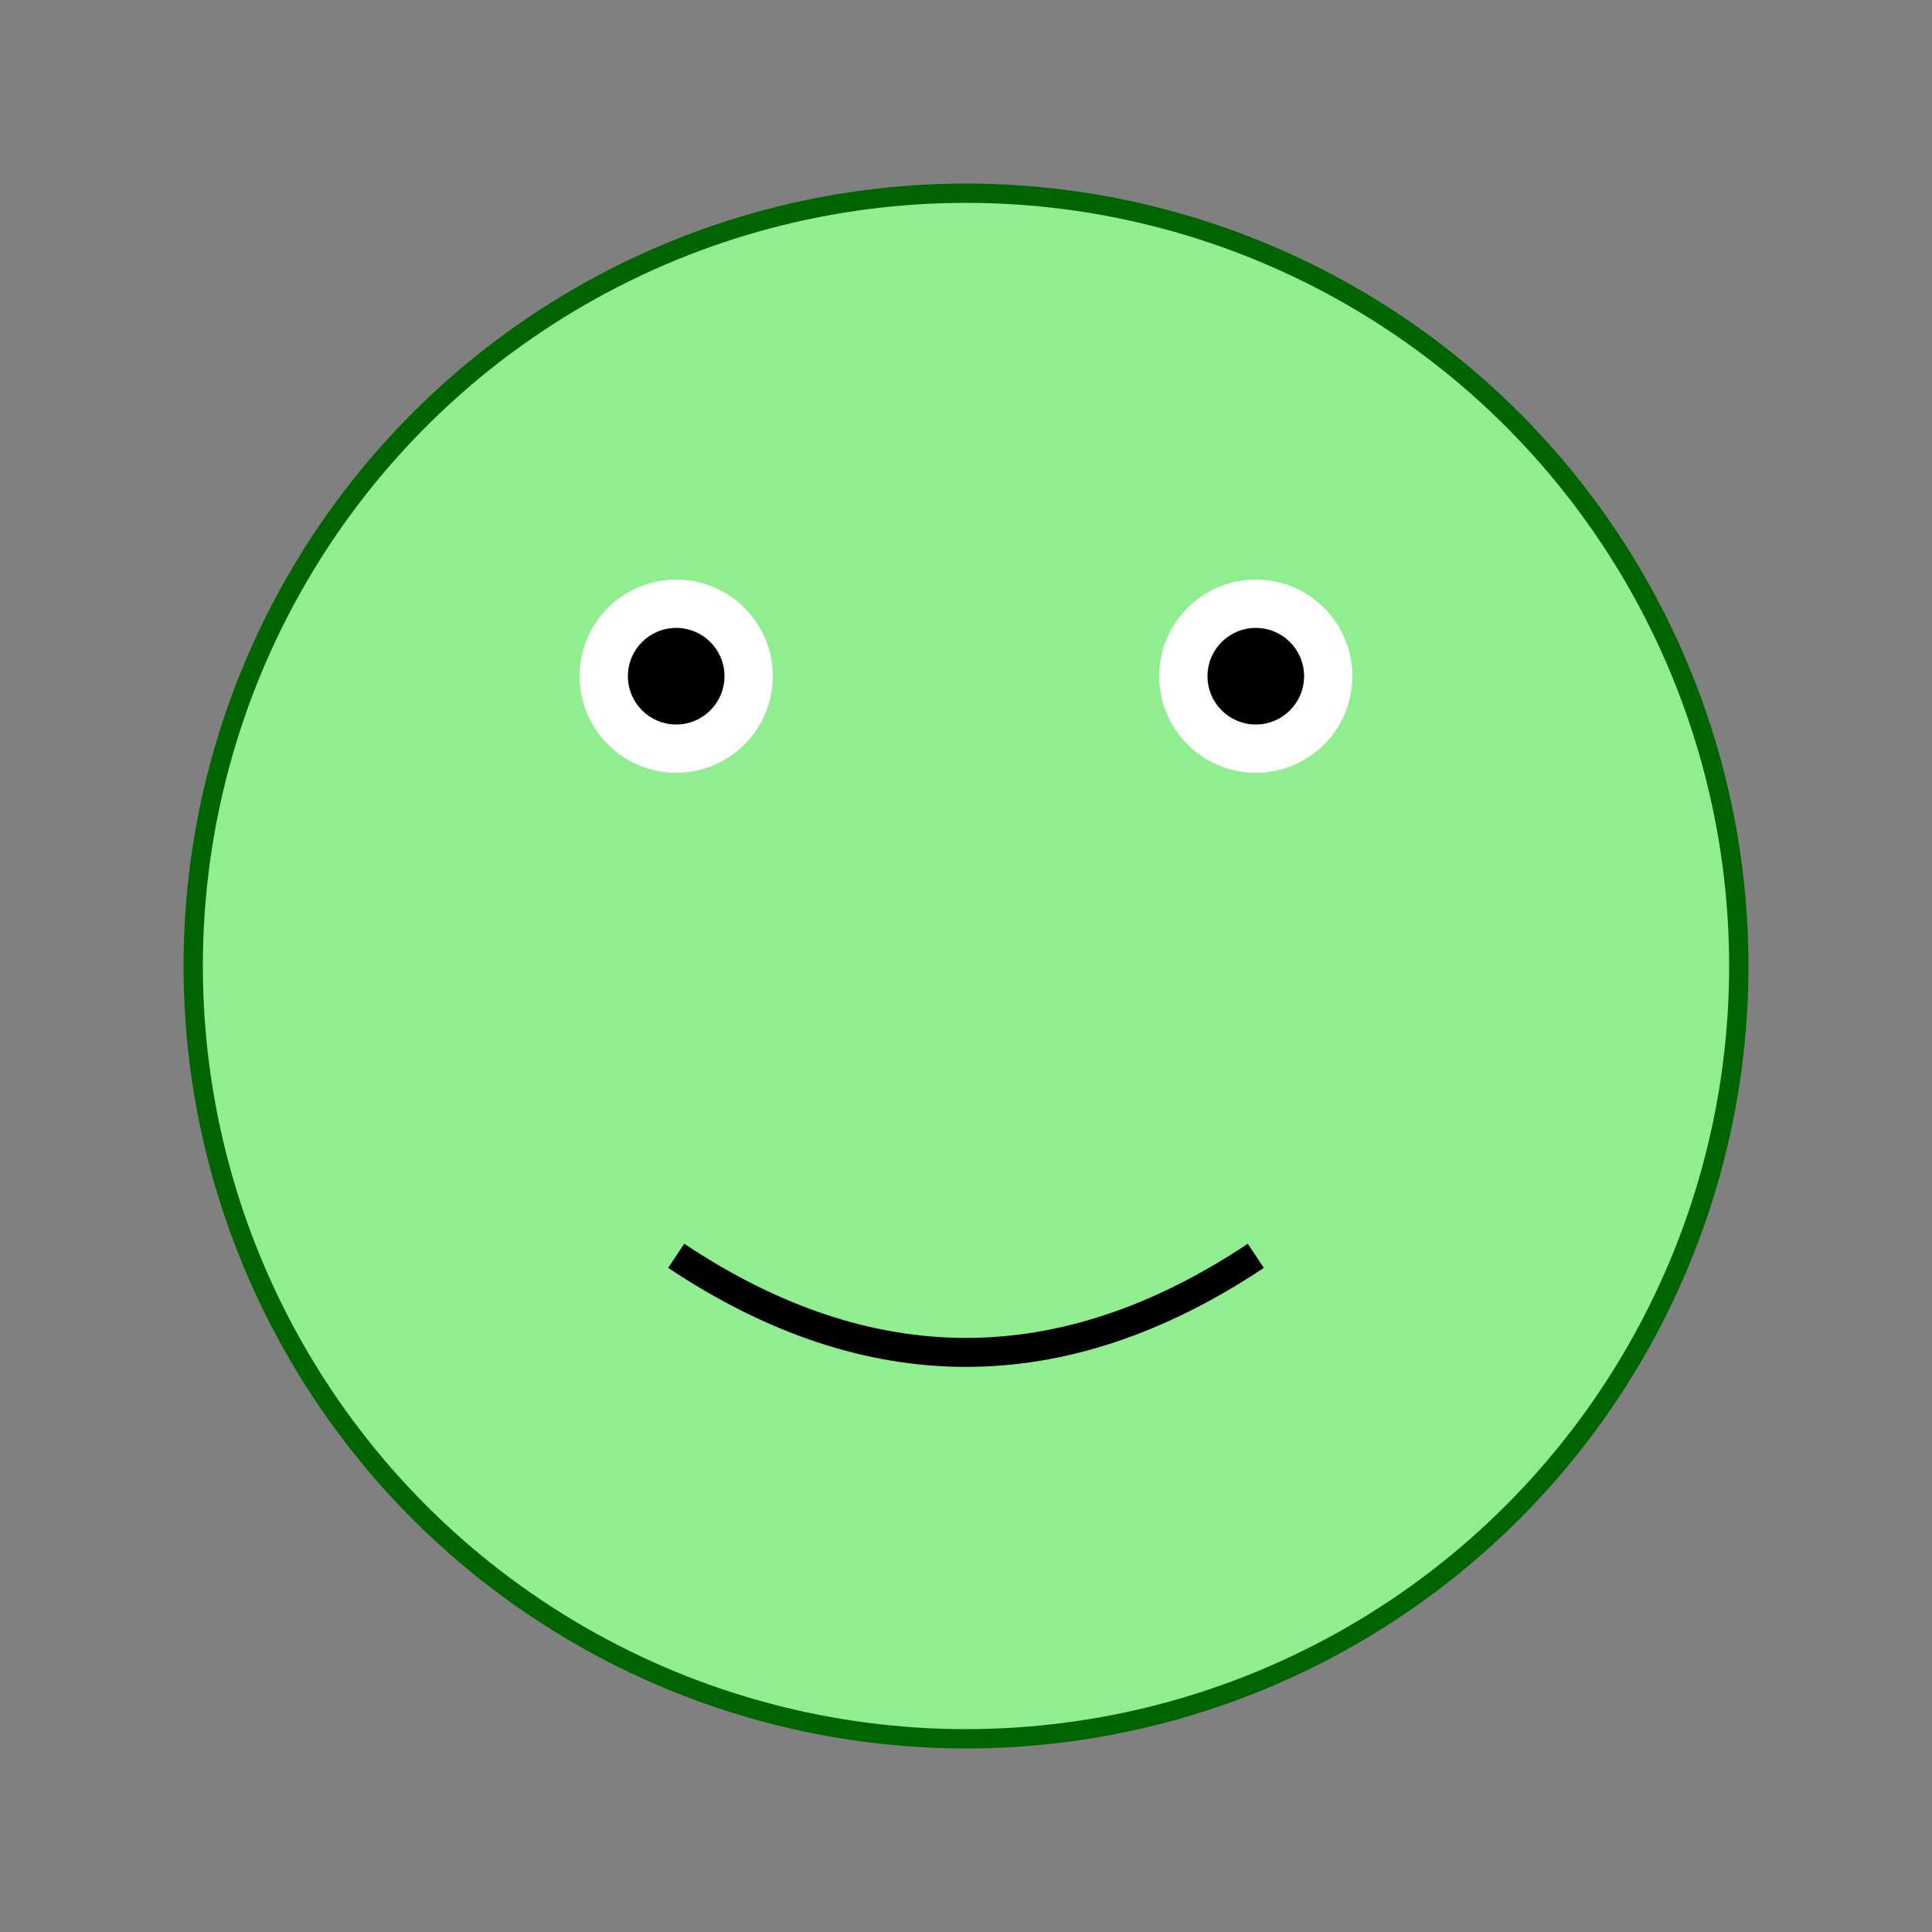
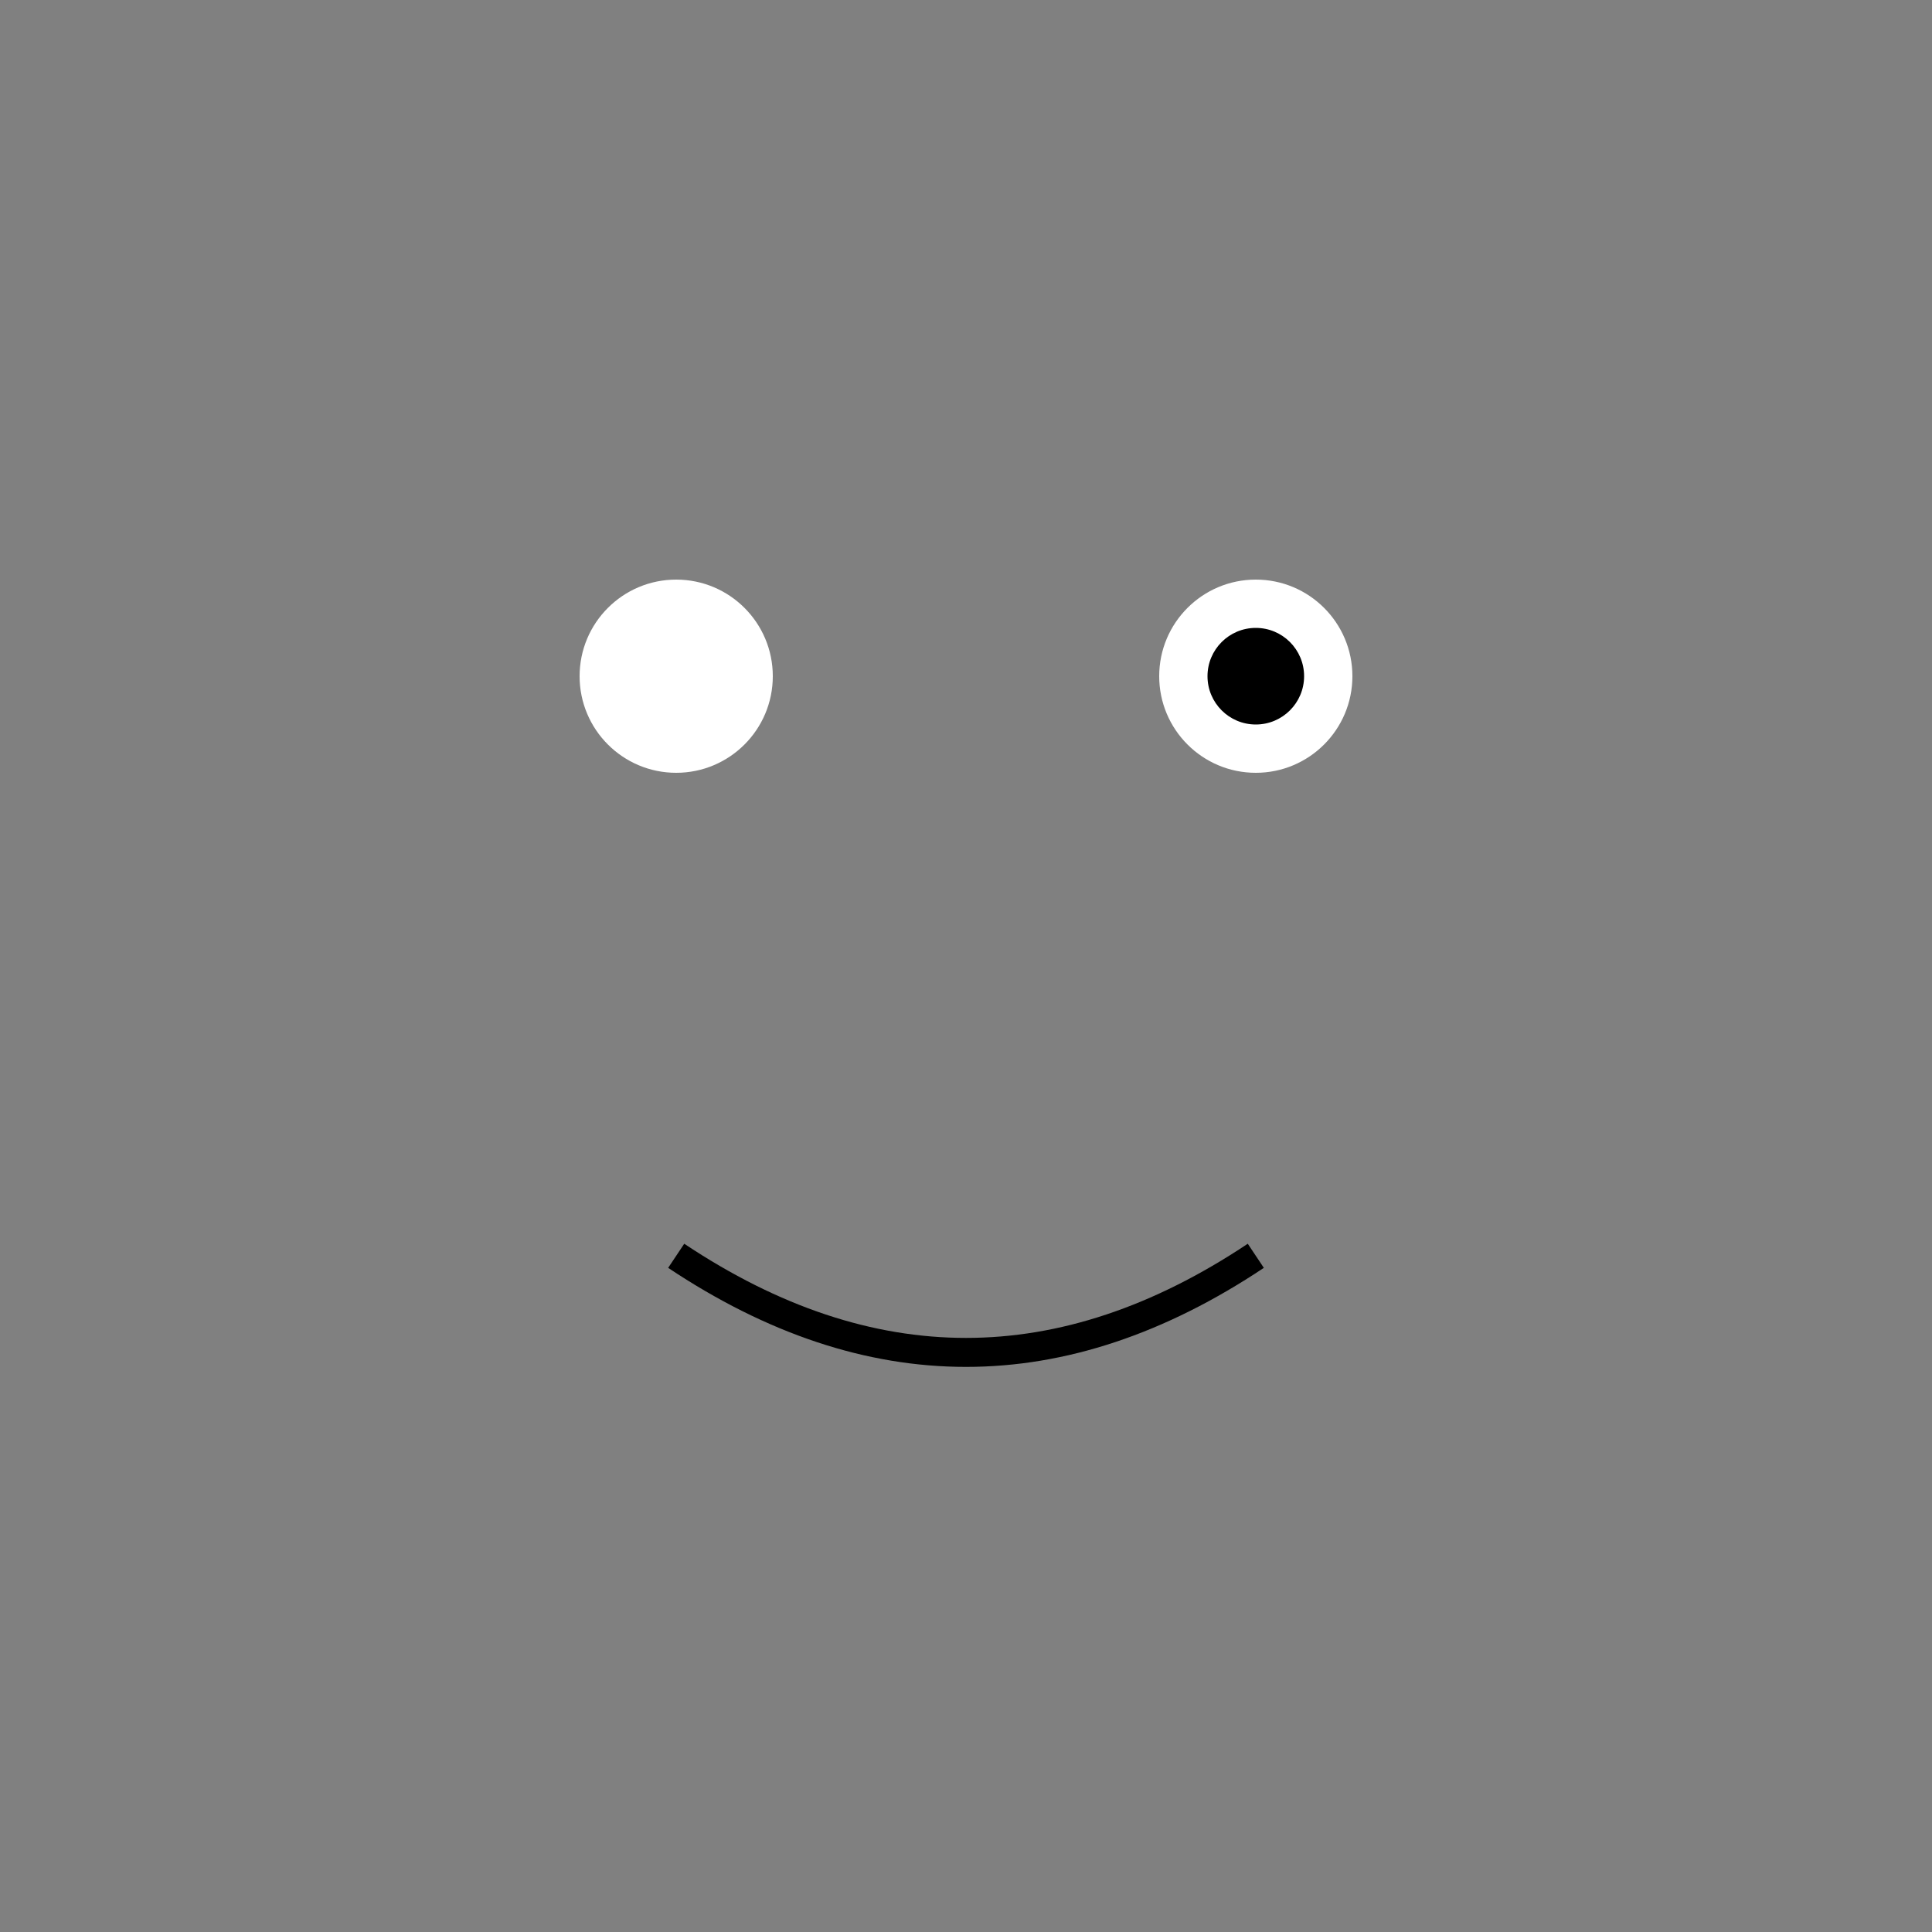
<svg xmlns="http://www.w3.org/2000/svg" width="200" height="200">
  <rect width="100%" height="100%" fill="#808080" stroke="none" />
  <style>
    .froggy { fill: lightgreen; stroke: darkgreen; stroke-width: 2; }
  </style>
-   <circle cx="100" cy="100" r="80" class="froggy" />
  <circle cx="70" cy="70" r="10" fill="white" />
  <circle cx="130" cy="70" r="10" fill="white" />
-   <circle cx="70" cy="70" r="5" fill="black" />
  <circle cx="130" cy="70" r="5" fill="black" />
  <path d="M 70 130 Q 100 150 130 130" stroke="black" stroke-width="3" fill="none" />
</svg>